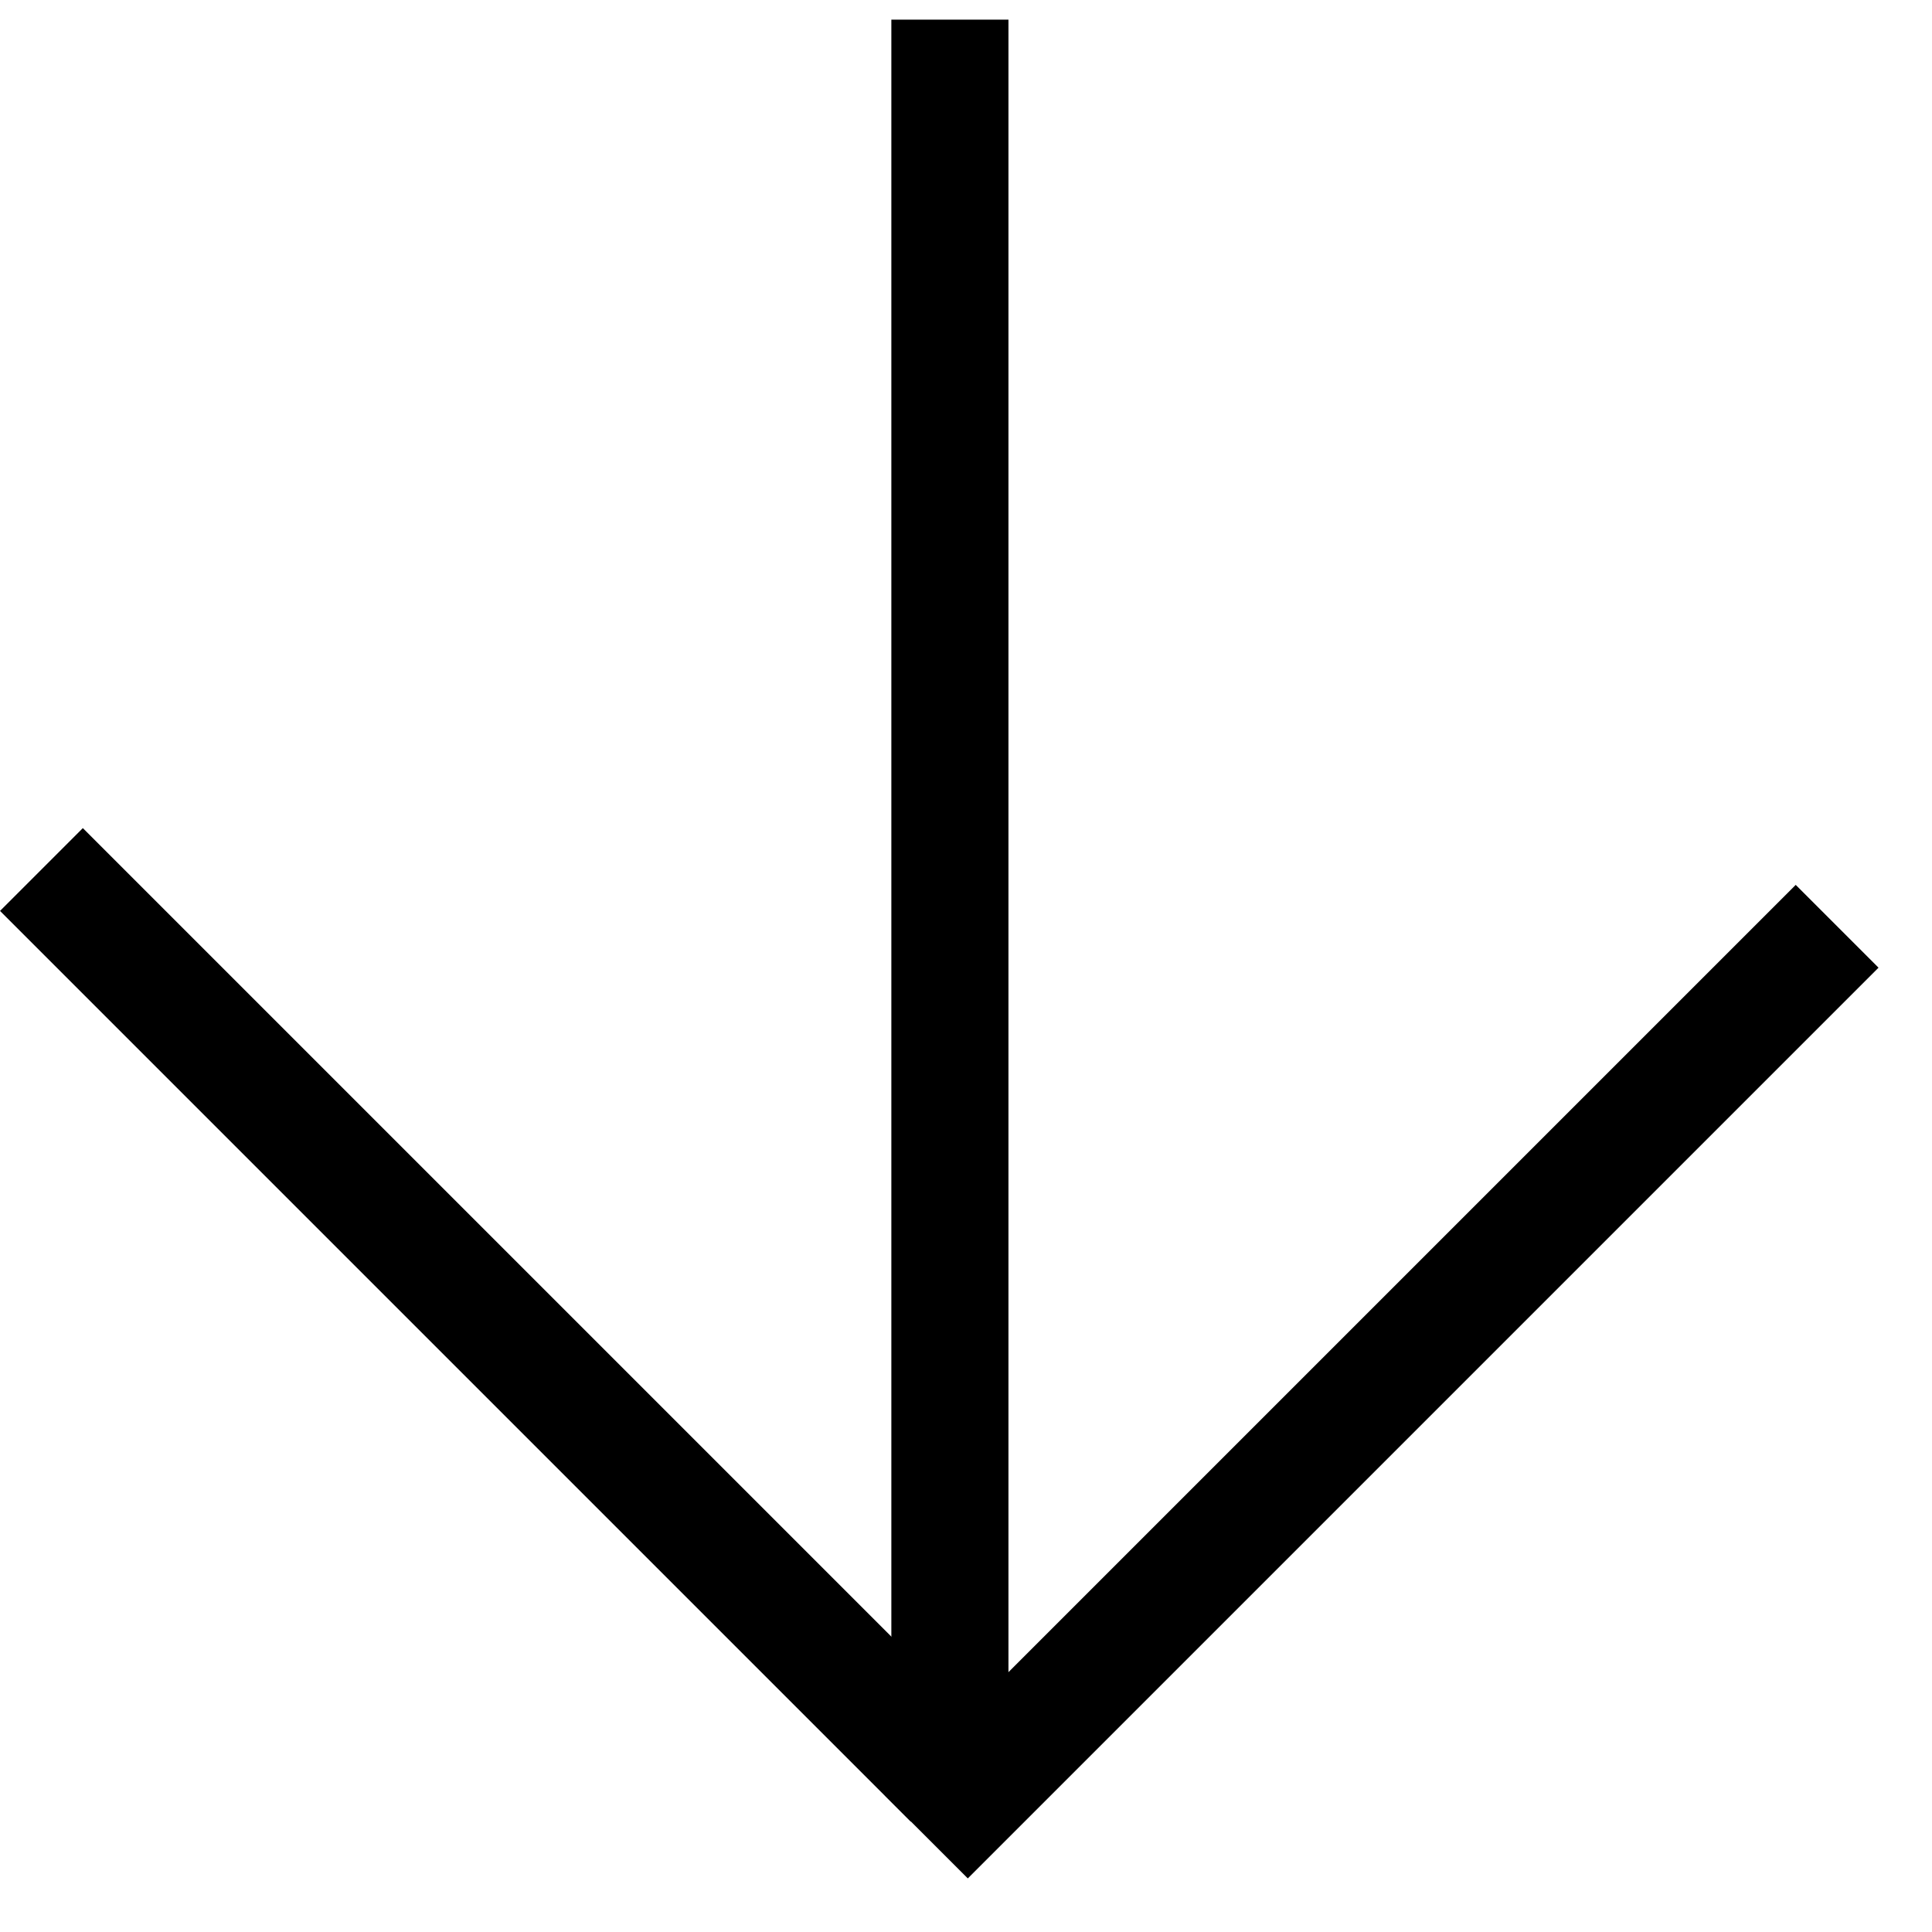
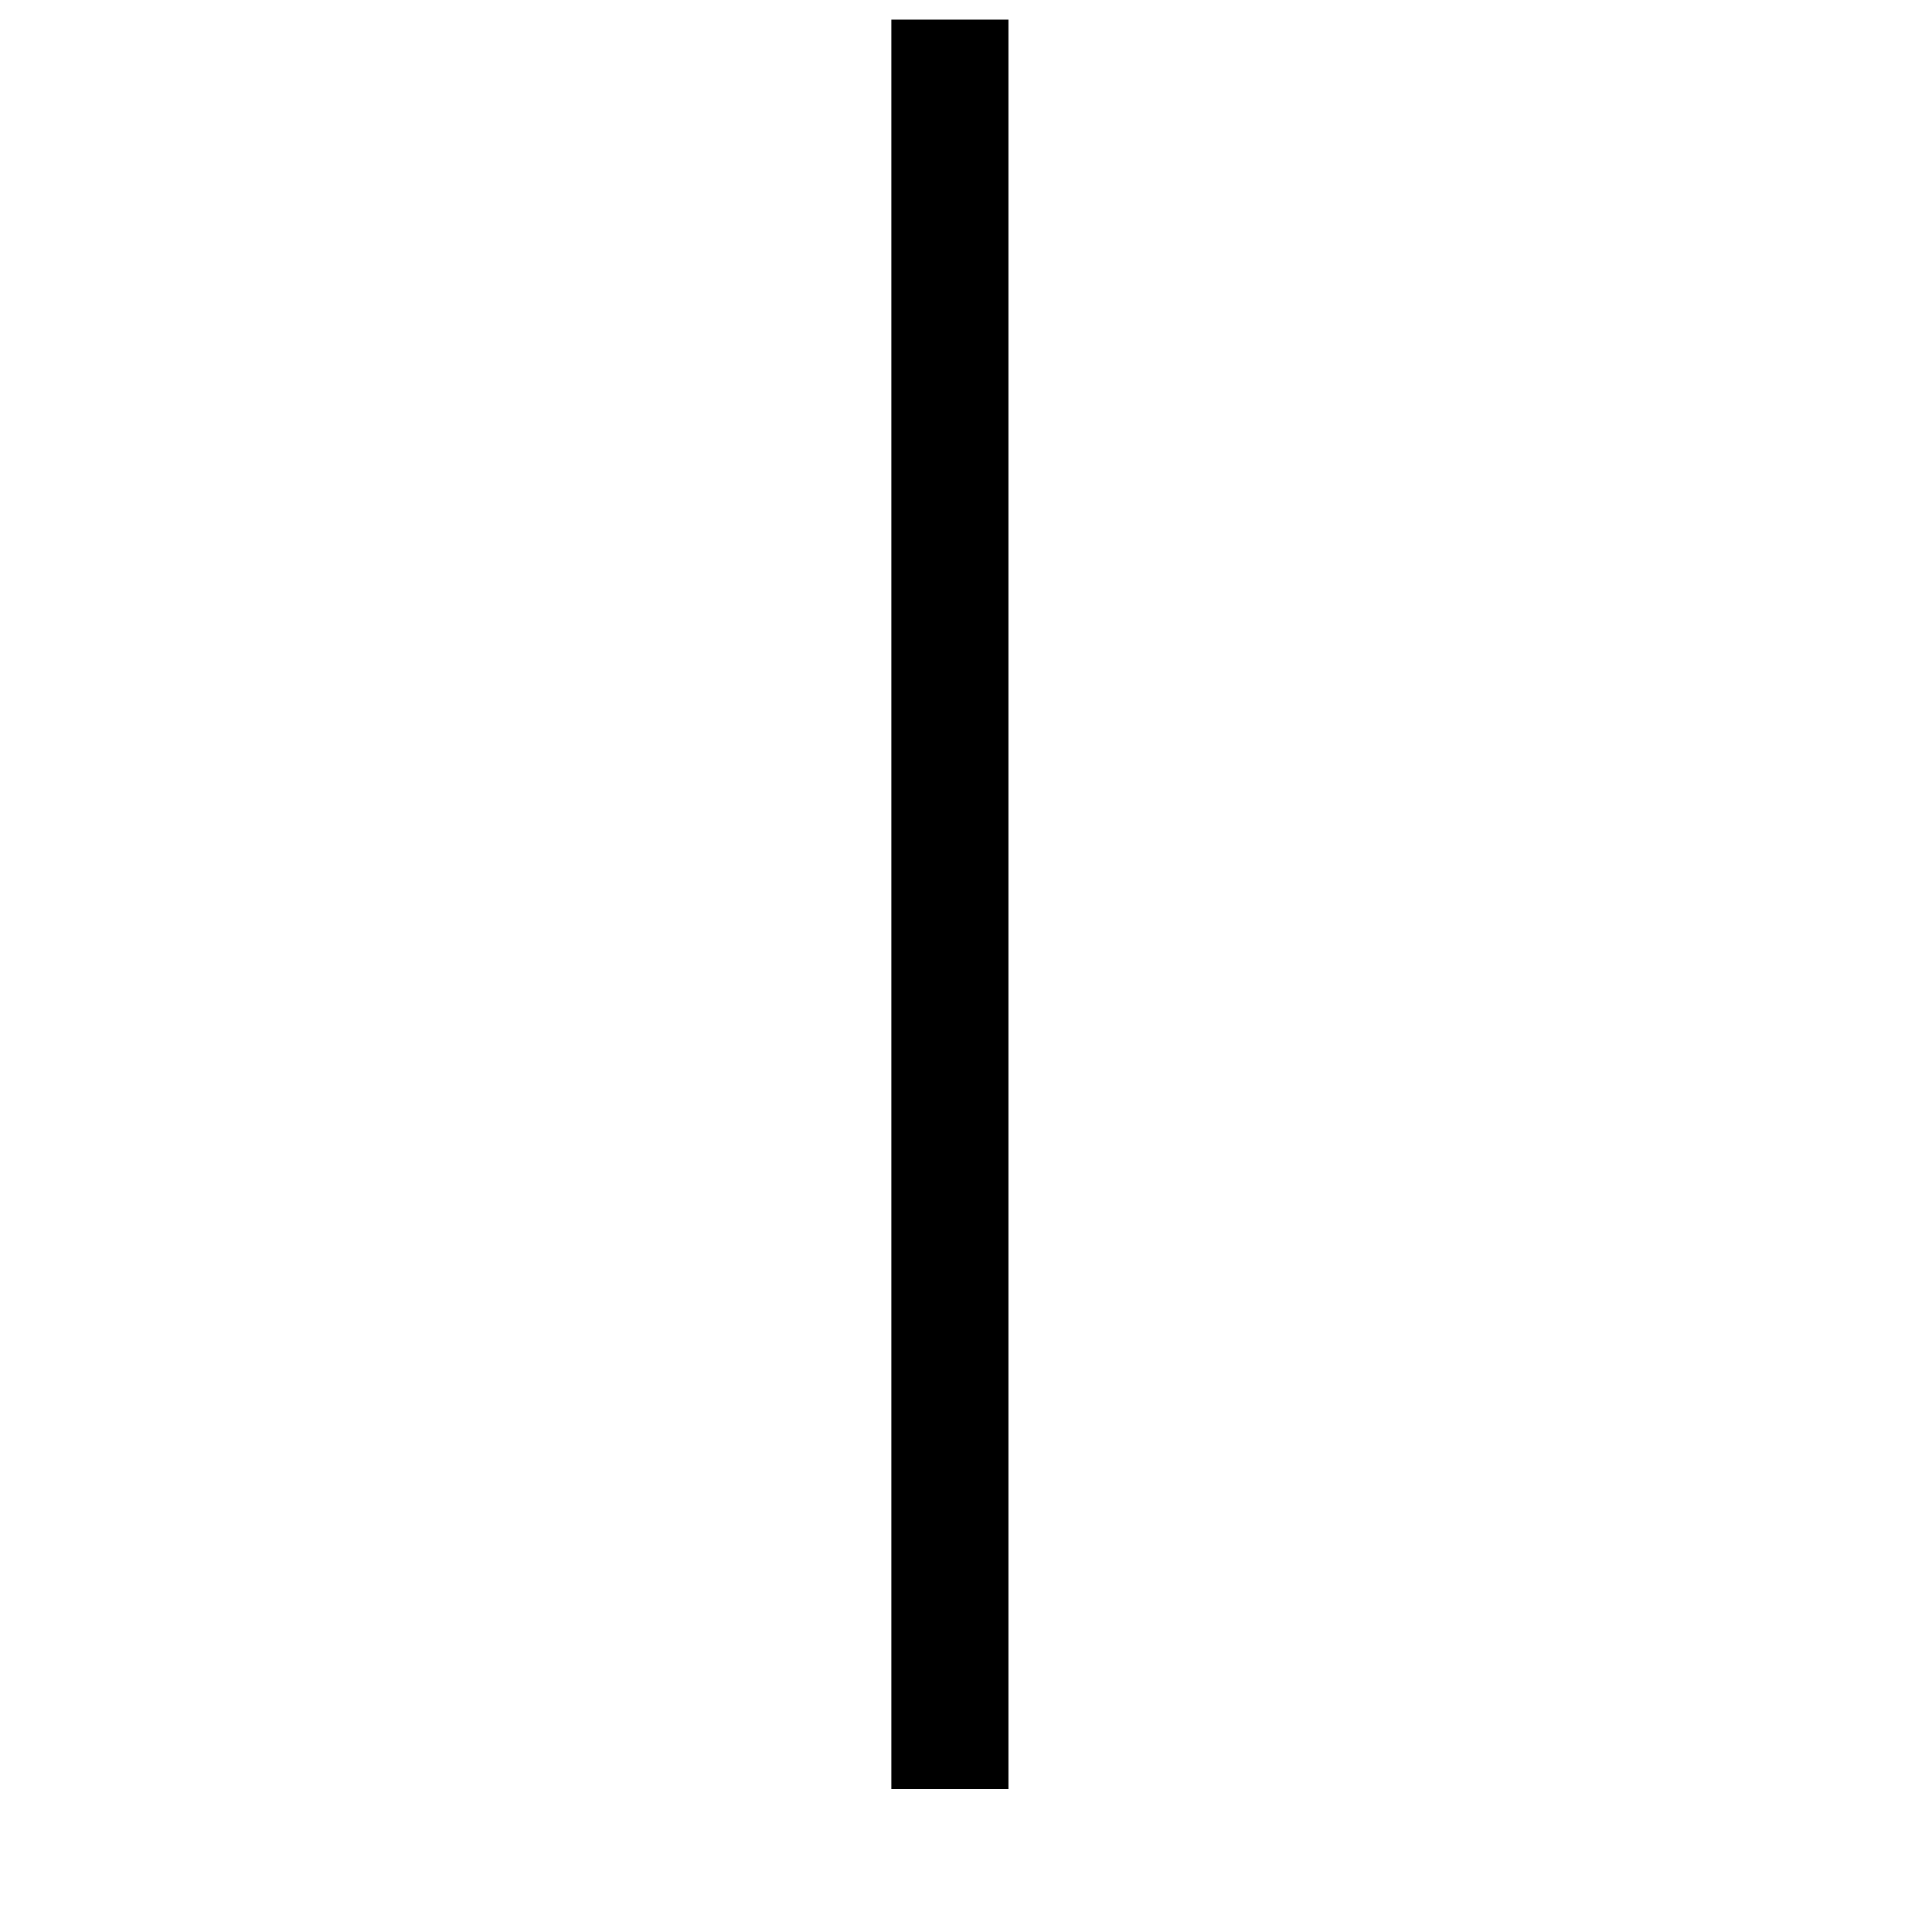
<svg xmlns="http://www.w3.org/2000/svg" width="18" height="18" viewBox="0 0 18 18" fill="none">
-   <line x1="17.116" y1="8.63" x2="8.631" y2="17.115" stroke="black" stroke-width="1.091" />
-   <line x1="0.386" y1="8.101" x2="8.871" y2="16.586" stroke="black" stroke-width="1.091" />
  <line x1="8.85" y1="0.183" x2="8.85" y2="16.668" stroke="black" stroke-width="1.091" />
</svg>